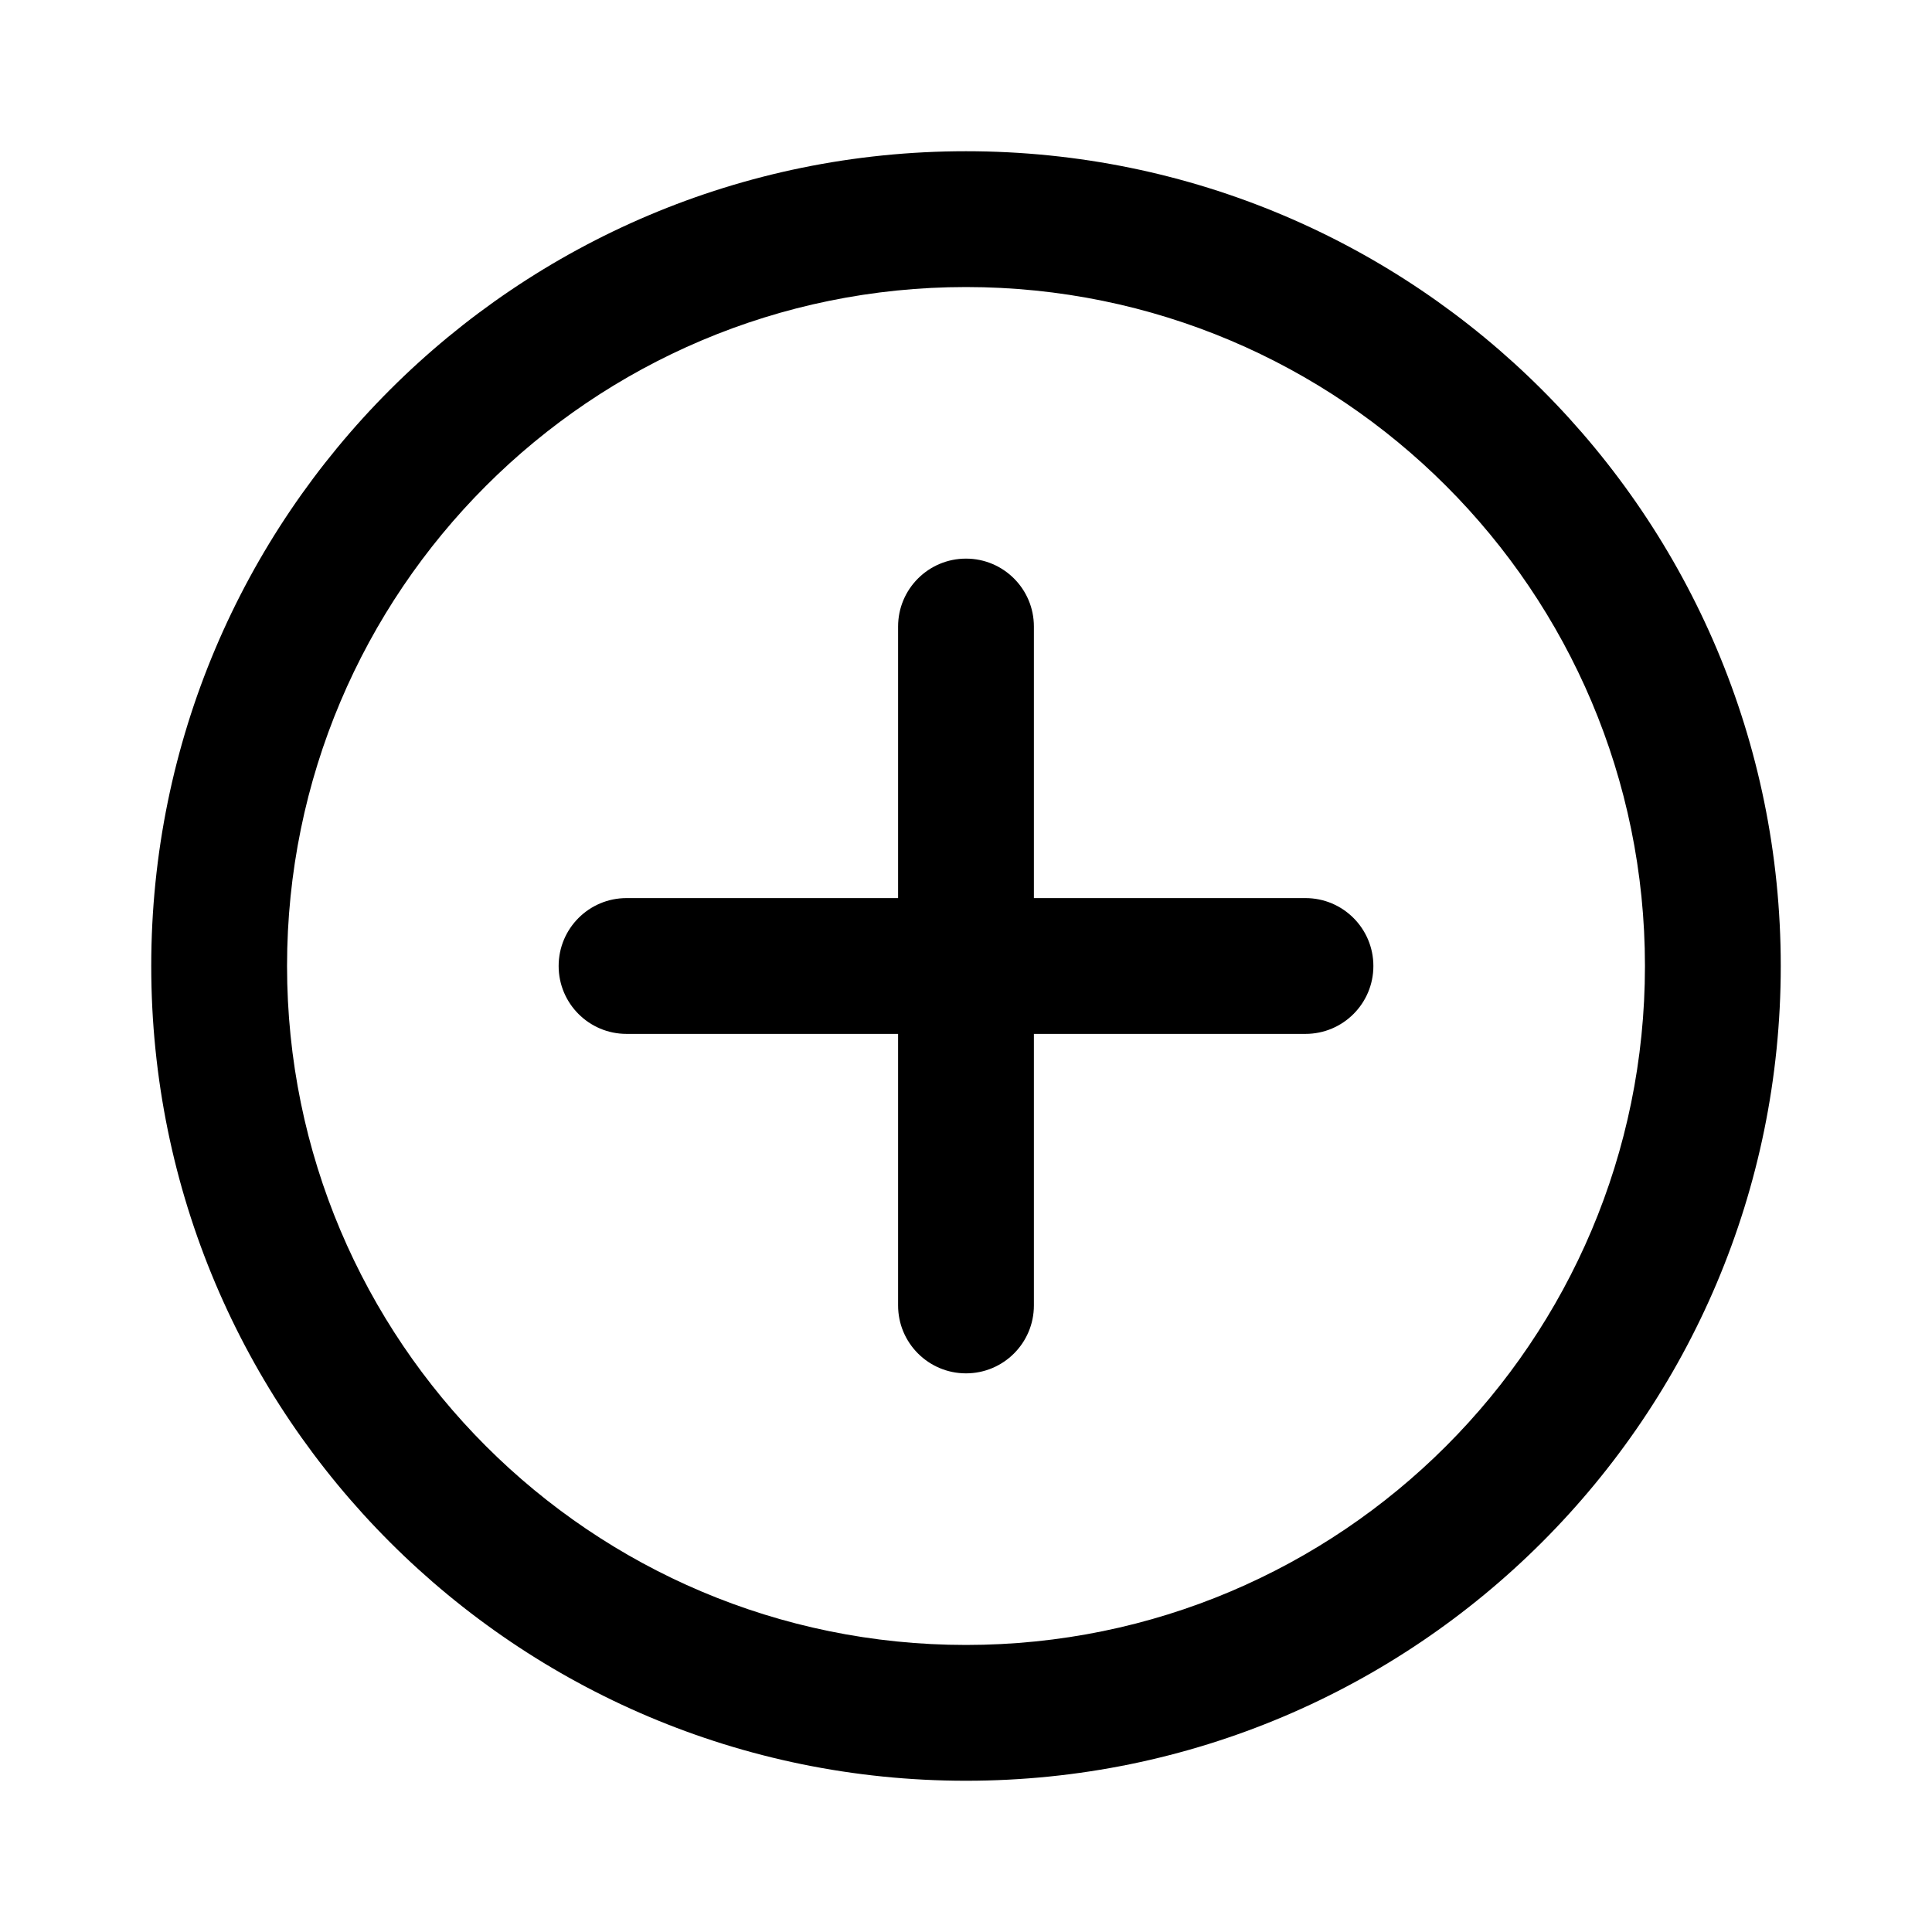
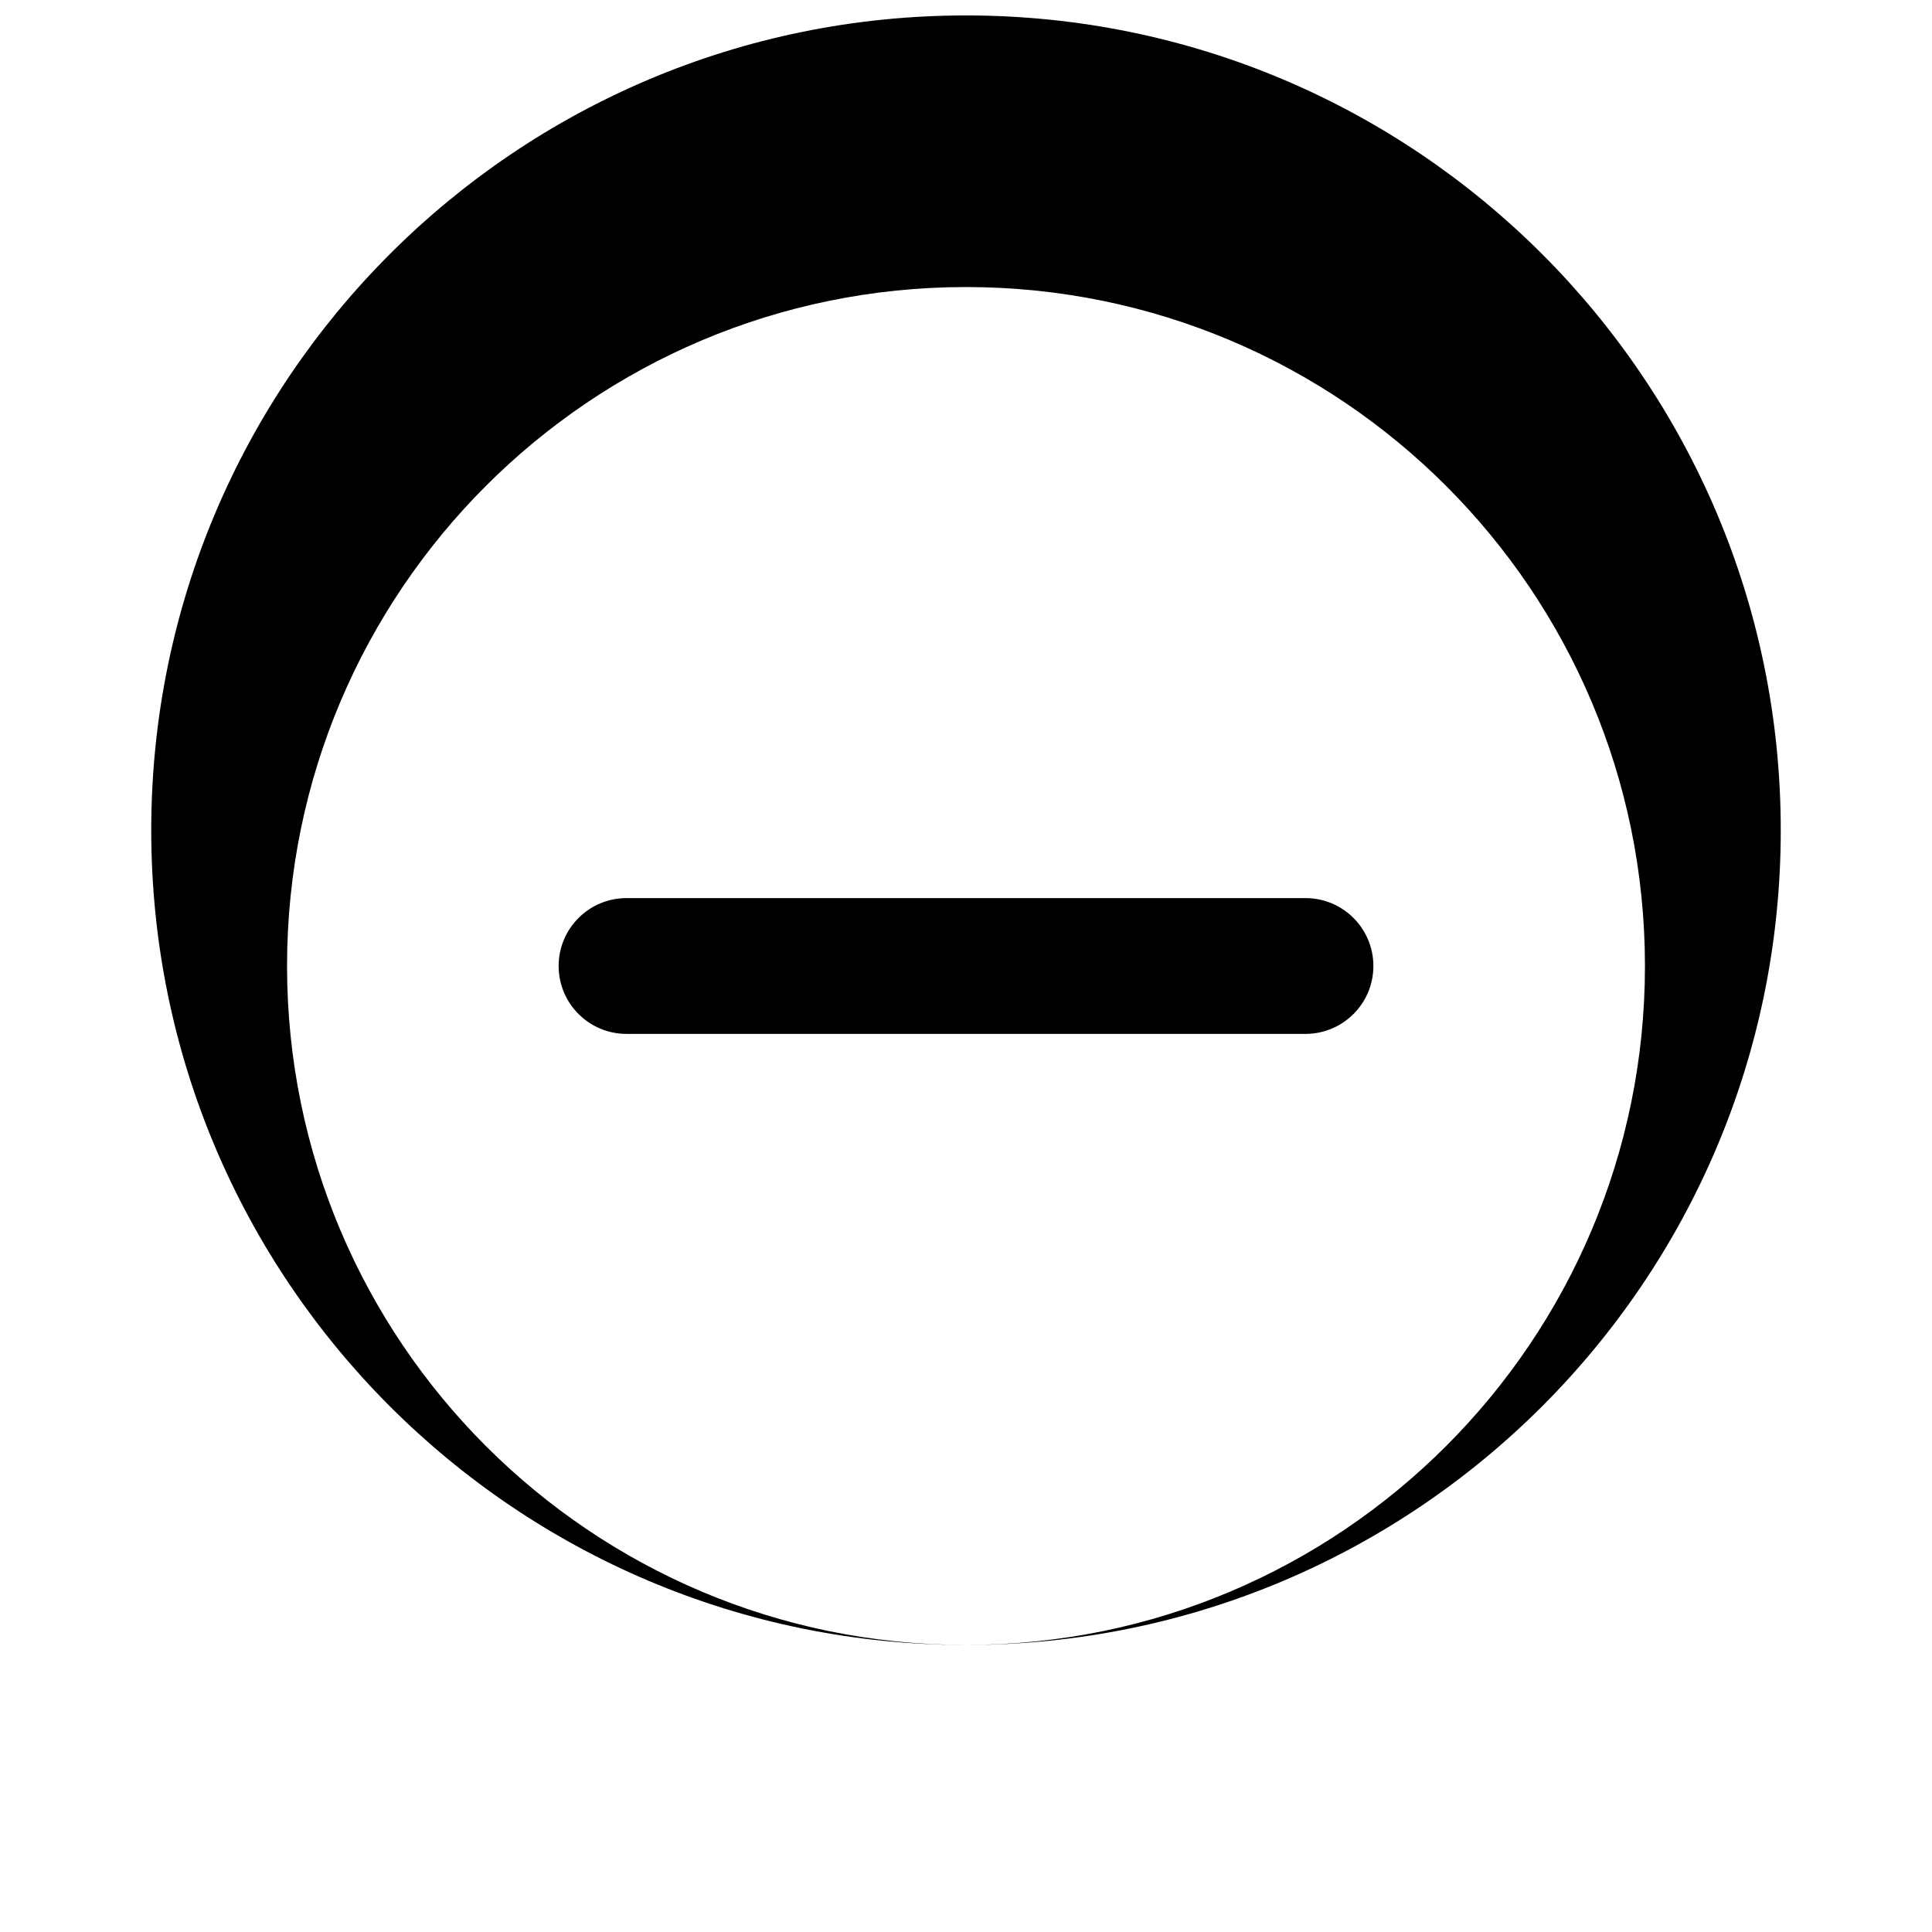
<svg xmlns="http://www.w3.org/2000/svg" fill="#000000" width="800px" height="800px" version="1.1" viewBox="144 144 512 512">
  <g fill-rule="evenodd">
-     <path d="m400 579.93c99.371 0 179.93-80.559 179.93-179.93 0-99.375-80.559-179.93-179.93-179.93-99.375 0-179.93 80.559-179.93 179.93 0 99.371 80.559 179.93 179.93 179.93zm0 35.988c119.25 0 215.92-96.672 215.92-215.92 0-119.25-96.672-215.92-215.92-215.92-119.25 0-215.92 96.668-215.92 215.92 0 119.25 96.668 215.92 215.92 215.92z" />
-     <path d="m400 292.04c9.938 0 17.992 8.055 17.992 17.992v179.93c0 9.938-8.055 17.992-17.992 17.992s-17.996-8.055-17.996-17.992v-179.93c0-9.938 8.059-17.992 17.996-17.992z" />
+     <path d="m400 579.93c99.371 0 179.93-80.559 179.93-179.93 0-99.375-80.559-179.93-179.93-179.93-99.375 0-179.93 80.559-179.93 179.93 0 99.371 80.559 179.93 179.93 179.93zc119.25 0 215.92-96.672 215.92-215.92 0-119.25-96.672-215.92-215.92-215.92-119.25 0-215.92 96.668-215.92 215.92 0 119.25 96.668 215.92 215.92 215.92z" />
    <path d="m507.96 400c0 9.938-8.055 17.992-17.992 17.992h-179.93c-9.938 0-17.992-8.055-17.992-17.992s8.055-17.996 17.992-17.996h179.93c9.938 0 17.992 8.059 17.992 17.996z" />
  </g>
</svg>